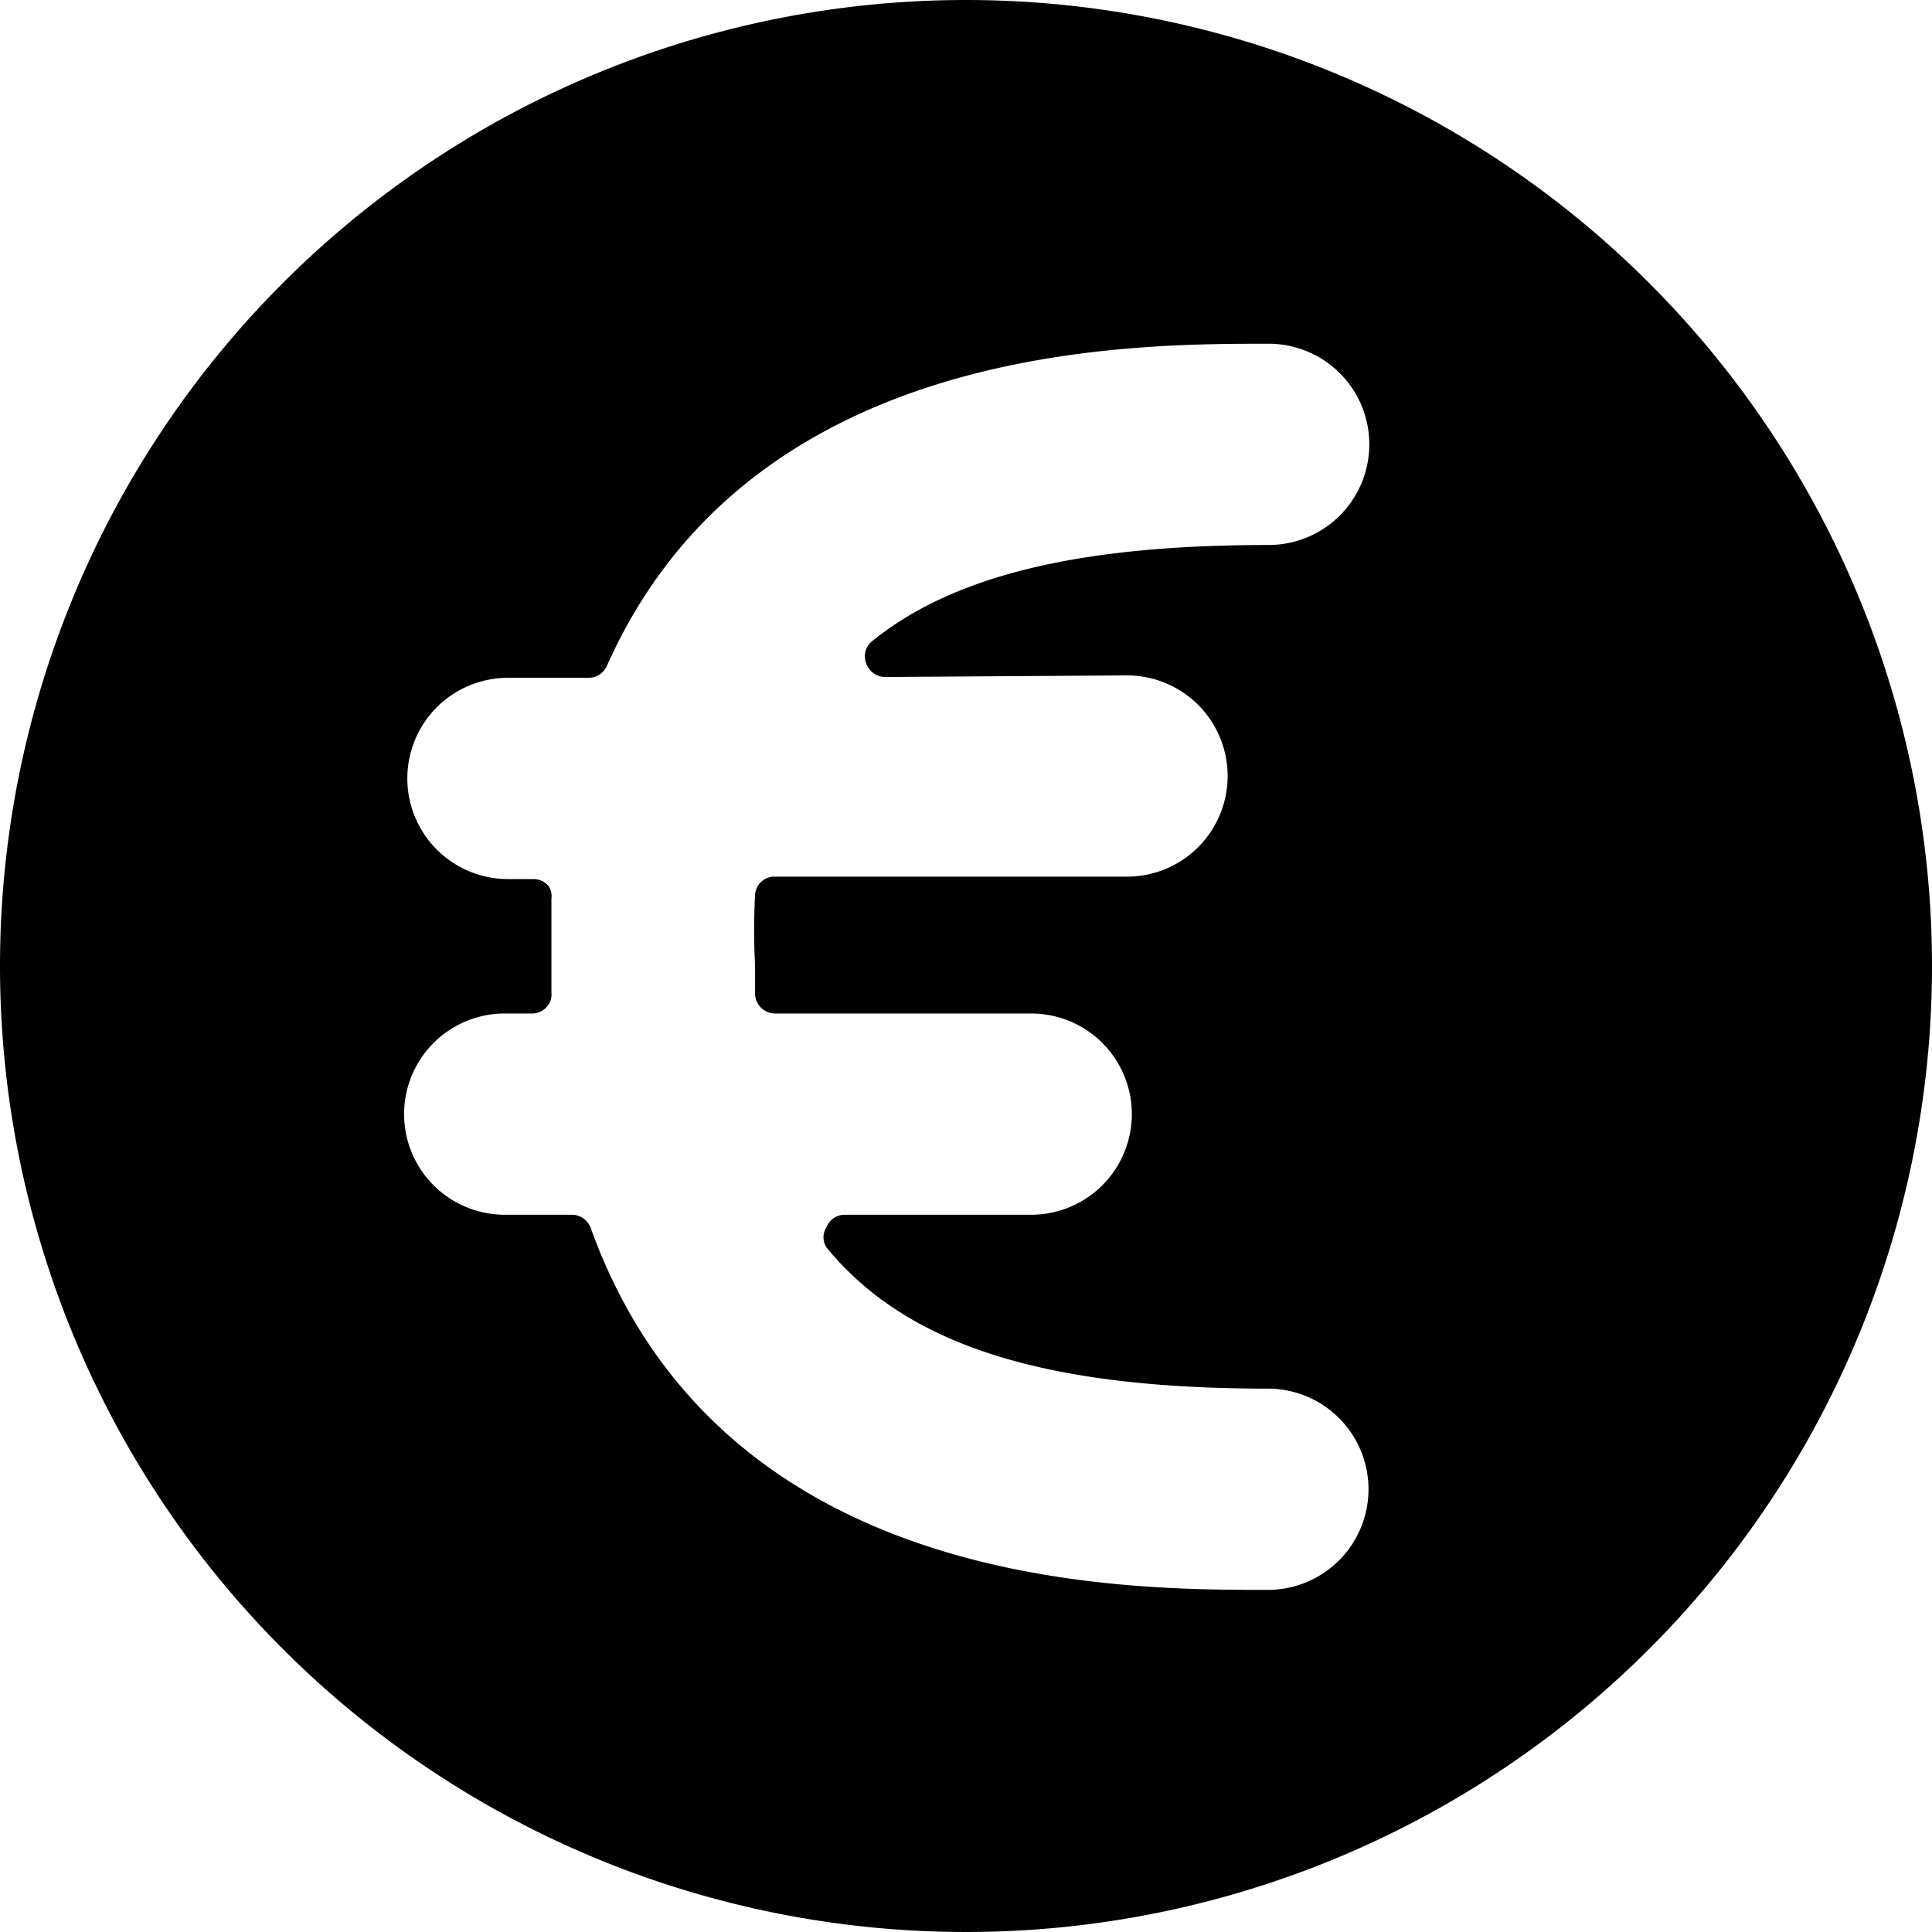
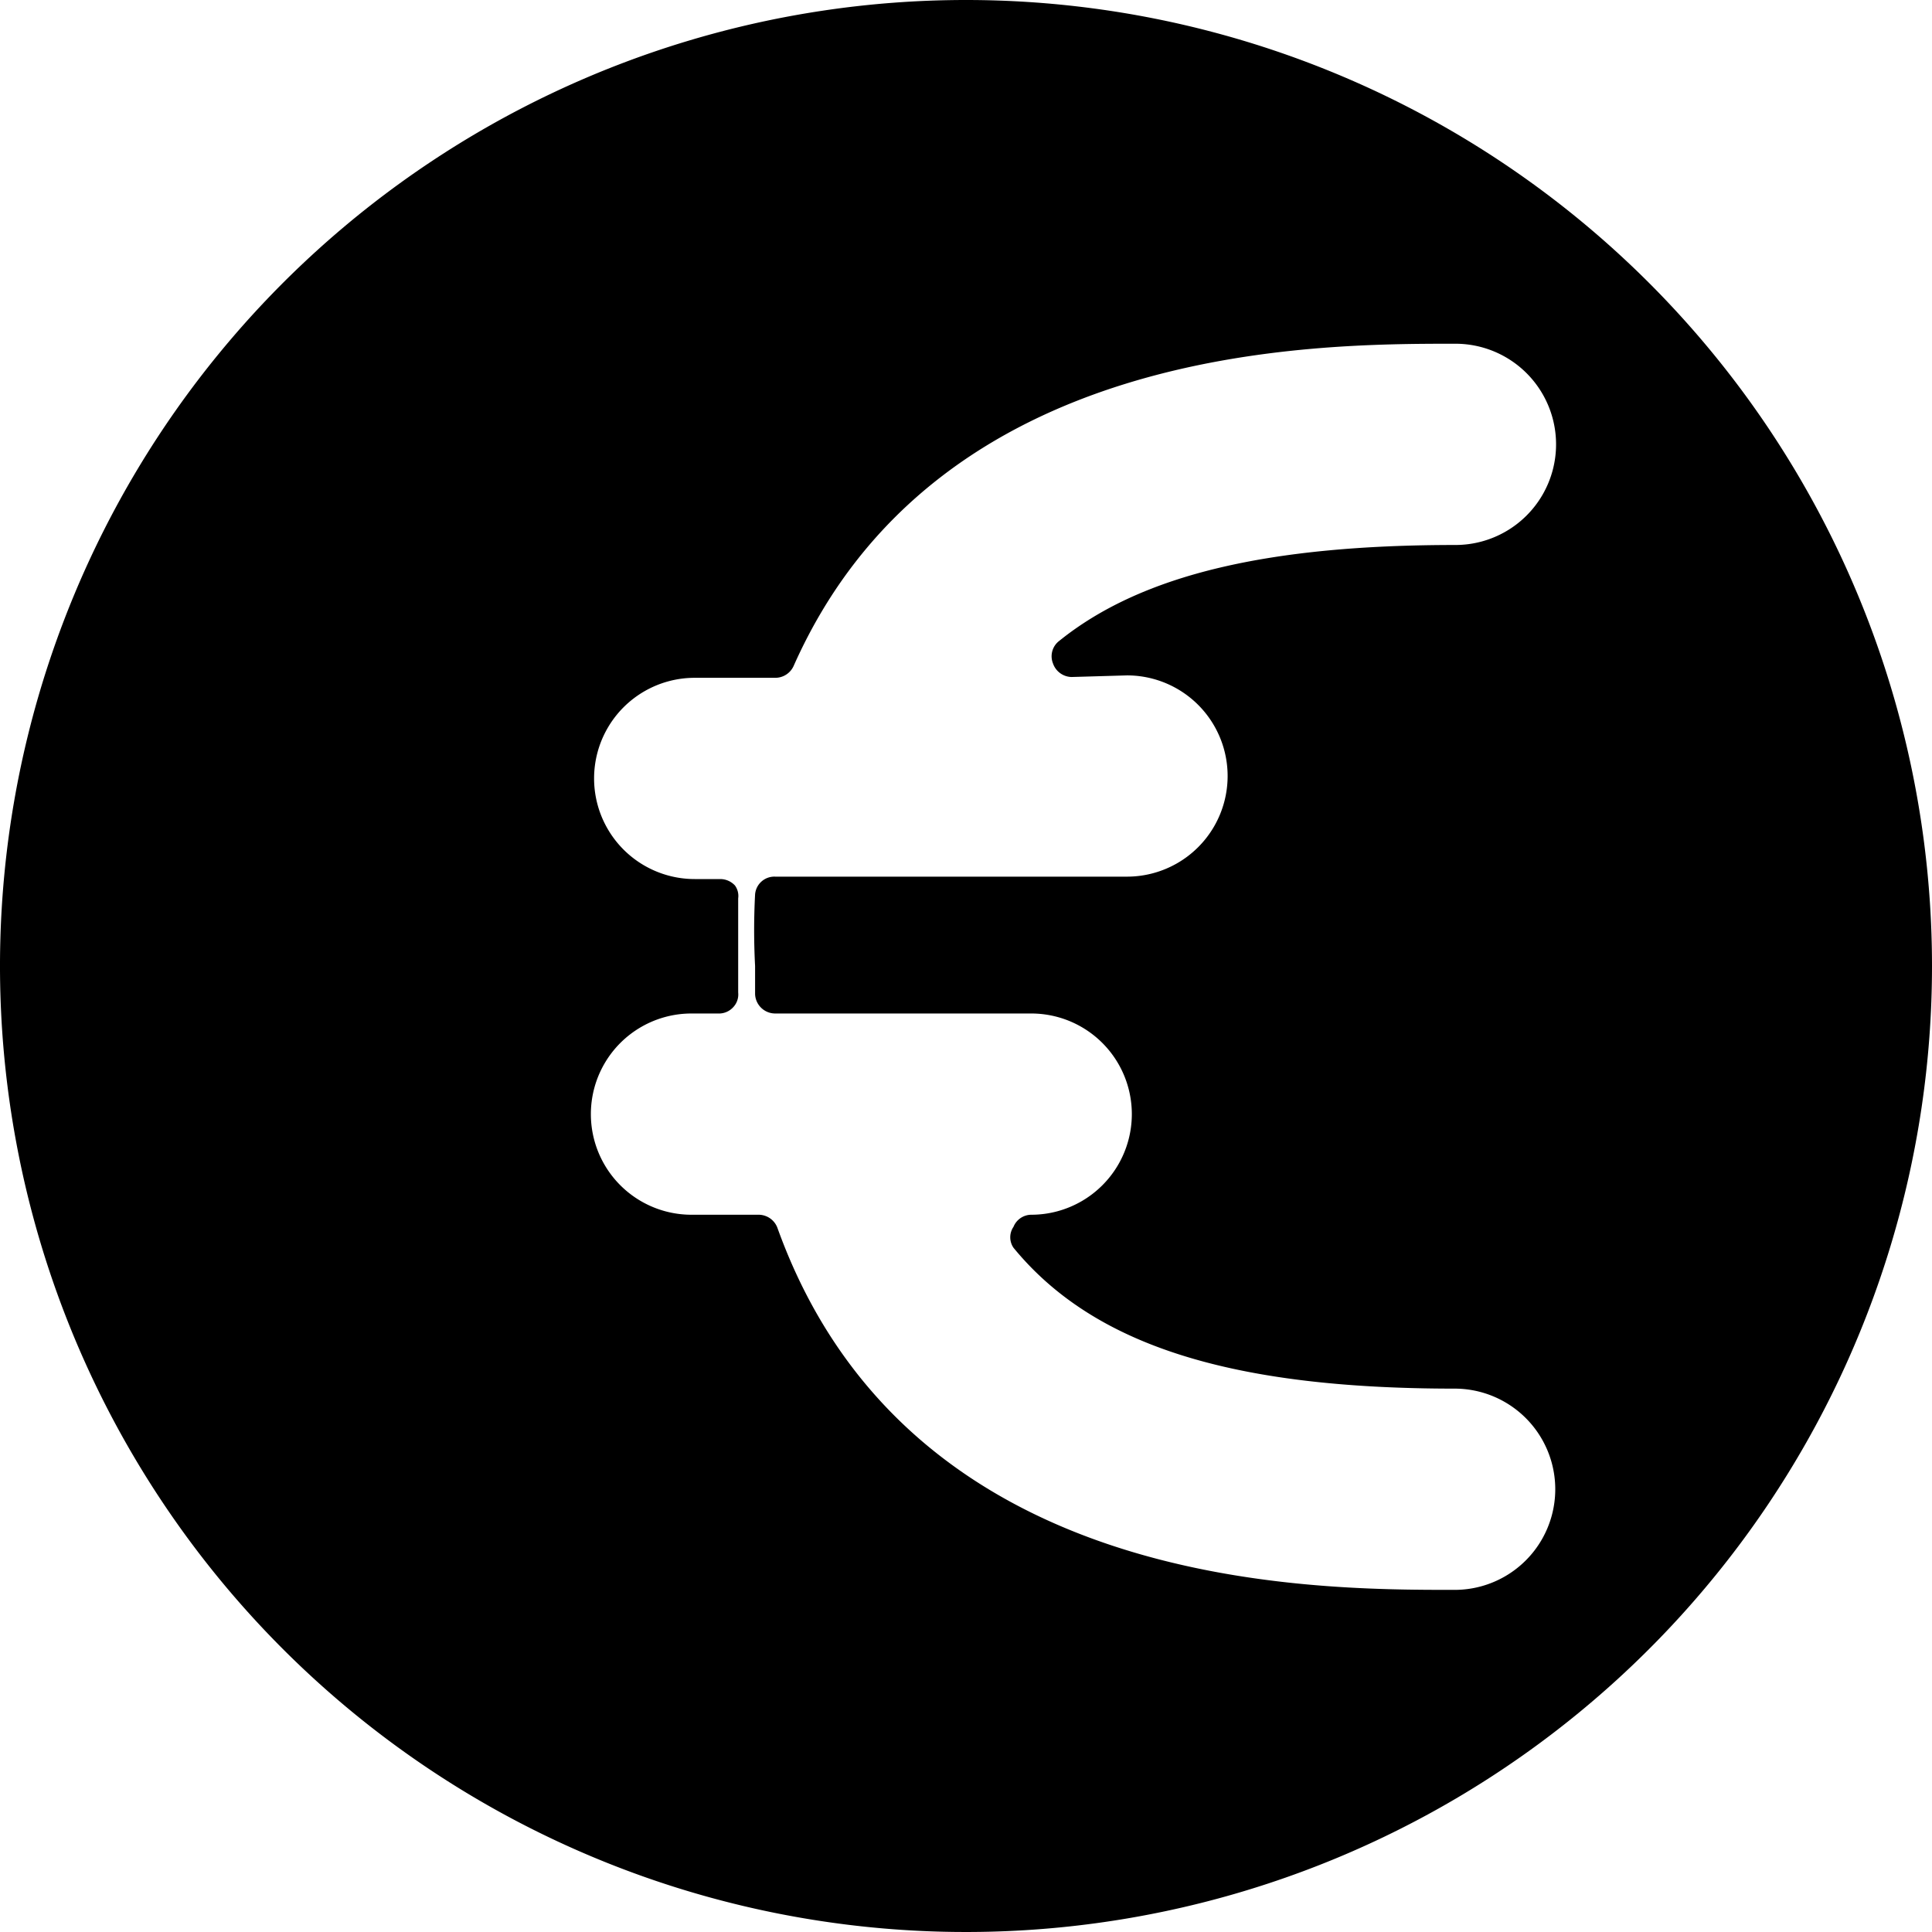
<svg xmlns="http://www.w3.org/2000/svg" viewBox="0 0 24 24">
-   <path d="M12 0a12 12 0 1 0 12 12A12 12 0 0 0 12 0Zm2 8.39a1.25 1.25 0 0 1 0 2.5H9.63a0.24 0.24 0 0 0 -0.25 0.22 8.45 8.45 0 0 0 0 0.89v0.35a0.25 0.25 0 0 0 0.25 0.24h3.18a1.25 1.25 0 0 1 0 2.5h-2.32a0.24 0.24 0 0 0 -0.22 0.15 0.23 0.23 0 0 0 0 0.26c1 1.22 2.72 1.75 5.48 1.75a1.25 1.25 0 0 1 0 2.5c-1.84 0 -6.79 0 -8.41 -4.49a0.25 0.25 0 0 0 -0.23 -0.17h-0.84a1.25 1.25 0 0 1 0 -2.5h0.33a0.24 0.24 0 0 0 0.19 -0.08 0.23 0.23 0 0 0 0.06 -0.18l0 -0.33 0 -0.84a0.22 0.22 0 0 0 -0.04 -0.16 0.25 0.25 0 0 0 -0.18 -0.08h-0.32a1.25 1.25 0 1 1 0 -2.5h1a0.25 0.25 0 0 0 0.23 -0.15c1.78 -4 6.45 -4 8.22 -4a1.25 1.25 0 0 1 0 2.5c-2.3 0 -3.89 0.36 -4.92 1.19a0.24 0.24 0 0 0 -0.08 0.28 0.25 0.25 0 0 0 0.23 0.17Z" fill="#000000" stroke-width="1" />
+   <path d="M12 0a12 12 0 1 0 12 12A12 12 0 0 0 12 0Zm2 8.39a1.25 1.25 0 0 1 0 2.5H9.63a0.24 0.24 0 0 0 -0.25 0.22 8.45 8.45 0 0 0 0 0.89v0.35a0.25 0.25 0 0 0 0.25 0.24h3.18a1.25 1.25 0 0 1 0 2.5a0.24 0.24 0 0 0 -0.22 0.15 0.23 0.23 0 0 0 0 0.26c1 1.22 2.72 1.75 5.48 1.75a1.25 1.25 0 0 1 0 2.5c-1.84 0 -6.79 0 -8.41 -4.49a0.25 0.25 0 0 0 -0.23 -0.17h-0.84a1.25 1.25 0 0 1 0 -2.5h0.33a0.24 0.24 0 0 0 0.19 -0.08 0.23 0.23 0 0 0 0.06 -0.18l0 -0.33 0 -0.84a0.22 0.22 0 0 0 -0.04 -0.16 0.25 0.25 0 0 0 -0.18 -0.08h-0.32a1.25 1.25 0 1 1 0 -2.5h1a0.25 0.25 0 0 0 0.23 -0.15c1.78 -4 6.45 -4 8.22 -4a1.25 1.25 0 0 1 0 2.5c-2.3 0 -3.89 0.36 -4.92 1.19a0.24 0.24 0 0 0 -0.08 0.28 0.25 0.25 0 0 0 0.23 0.17Z" fill="#000000" stroke-width="1" />
</svg>